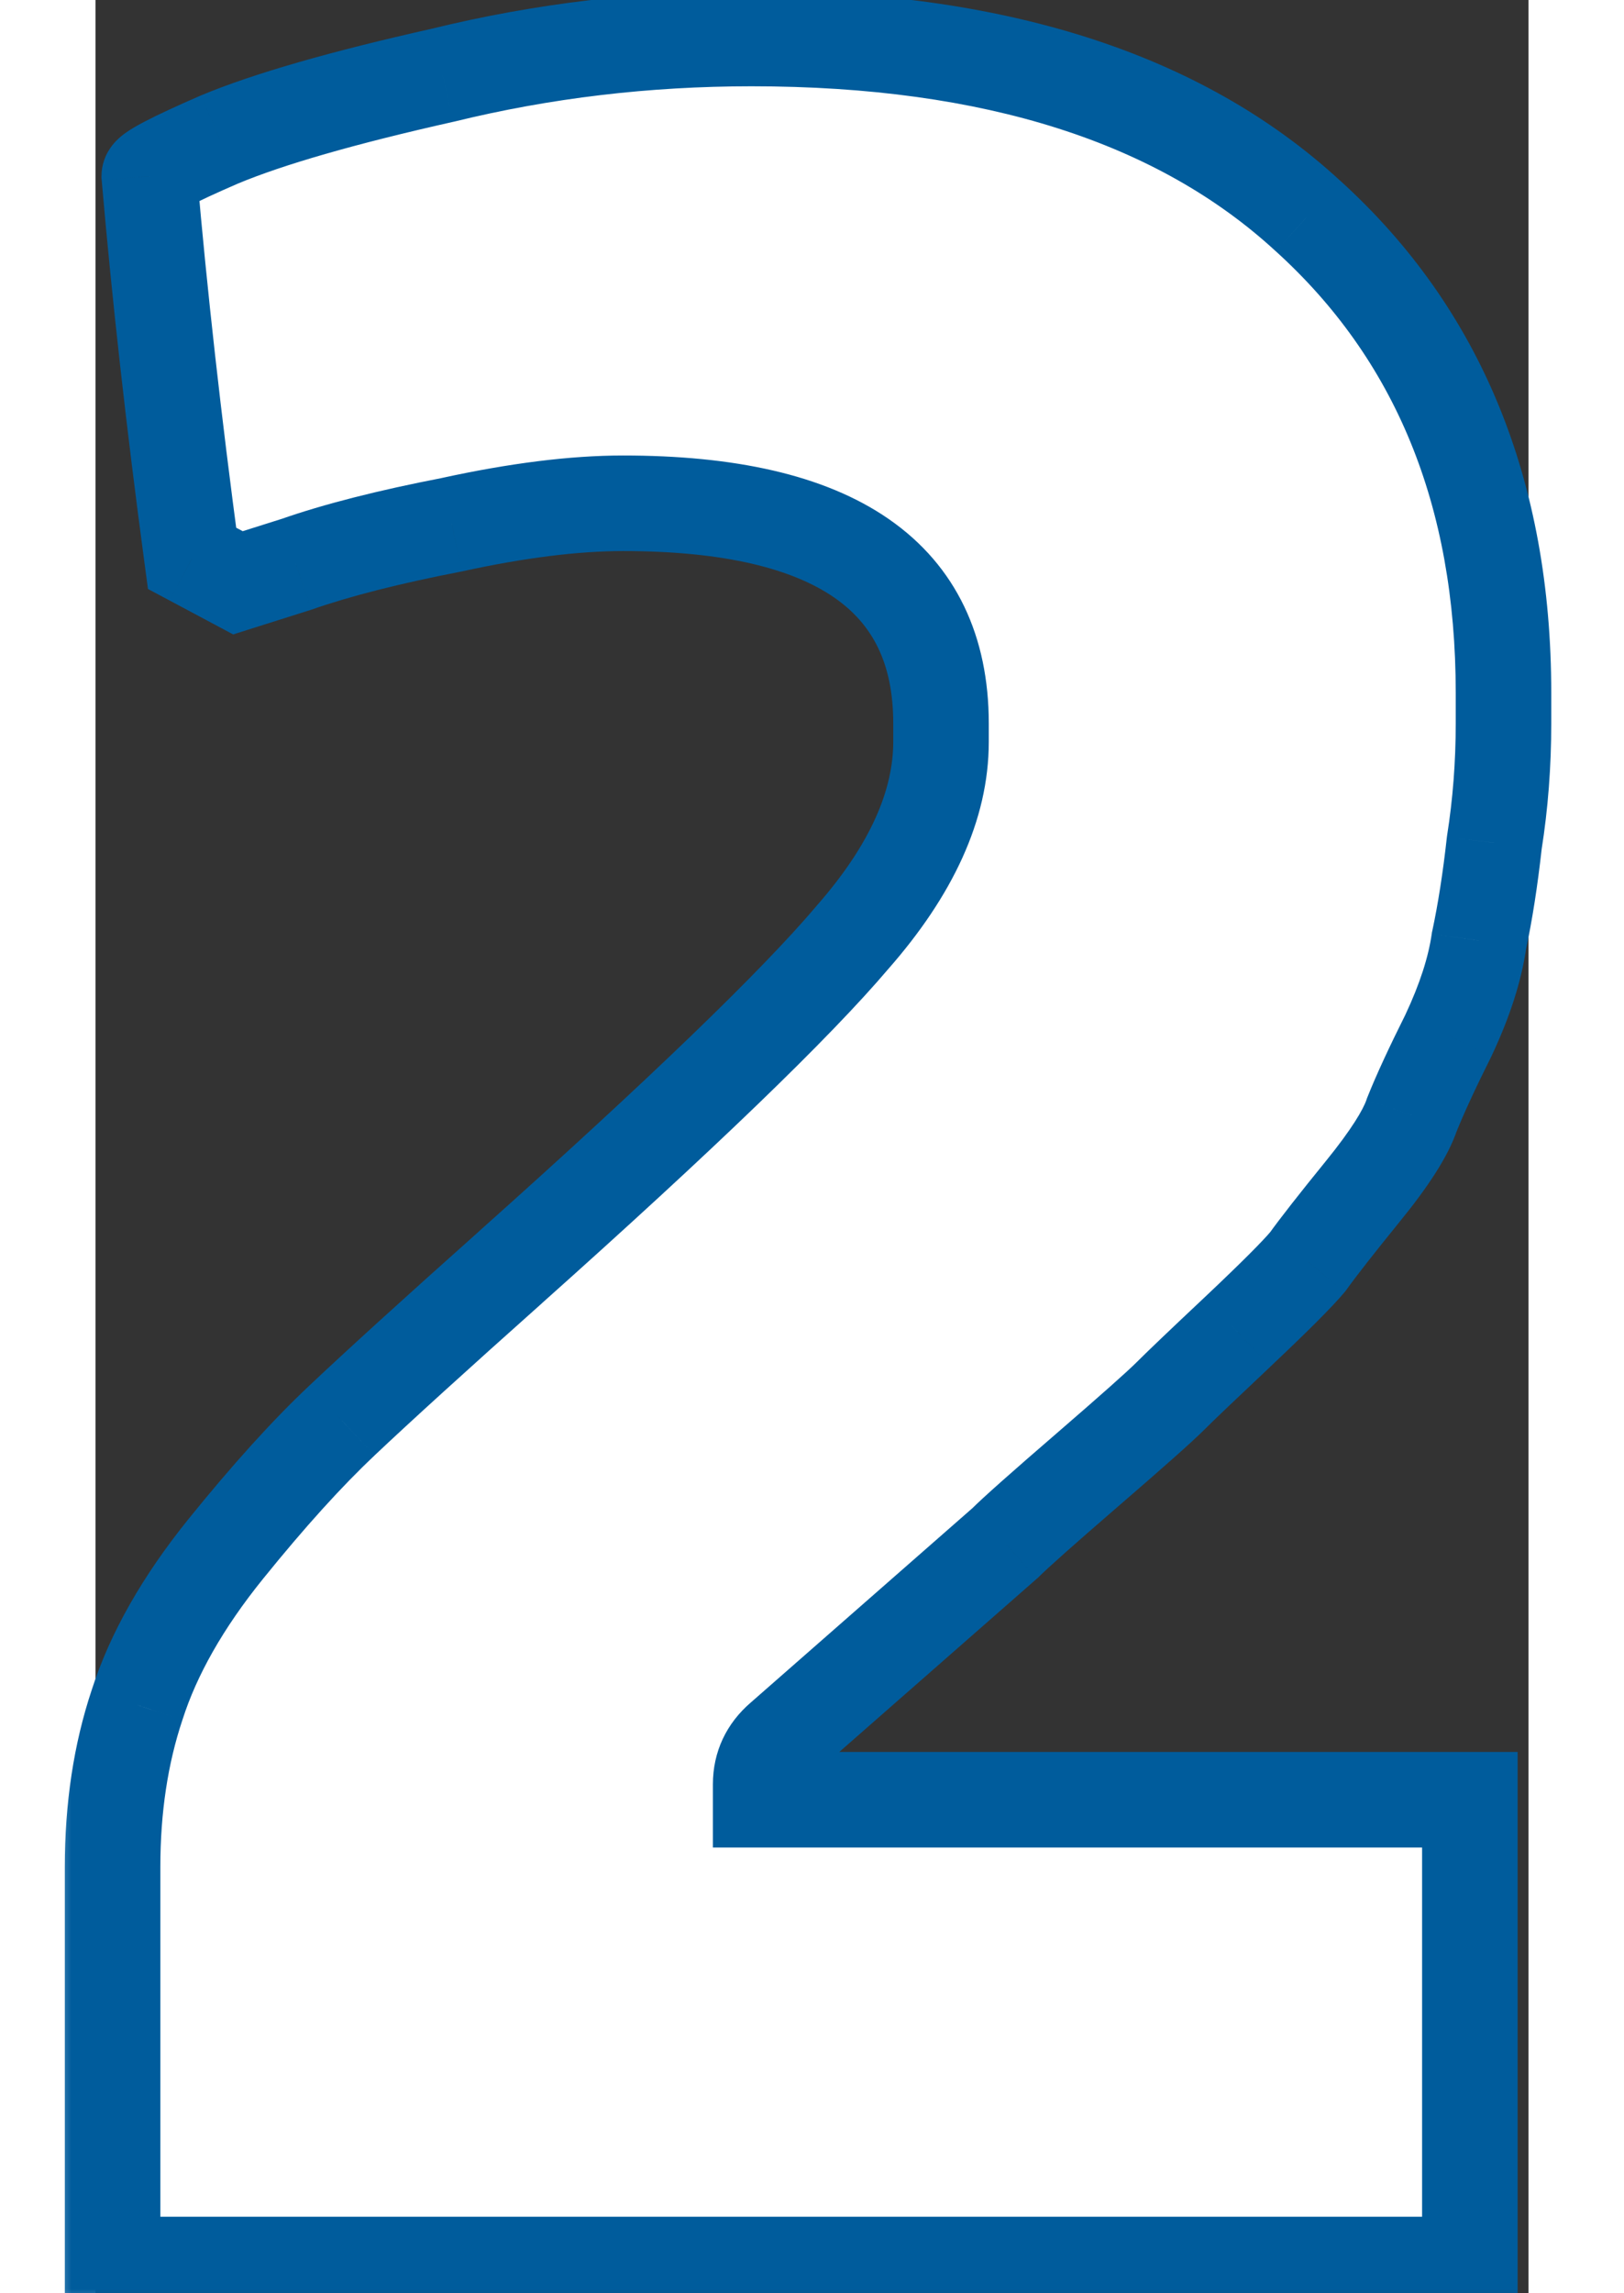
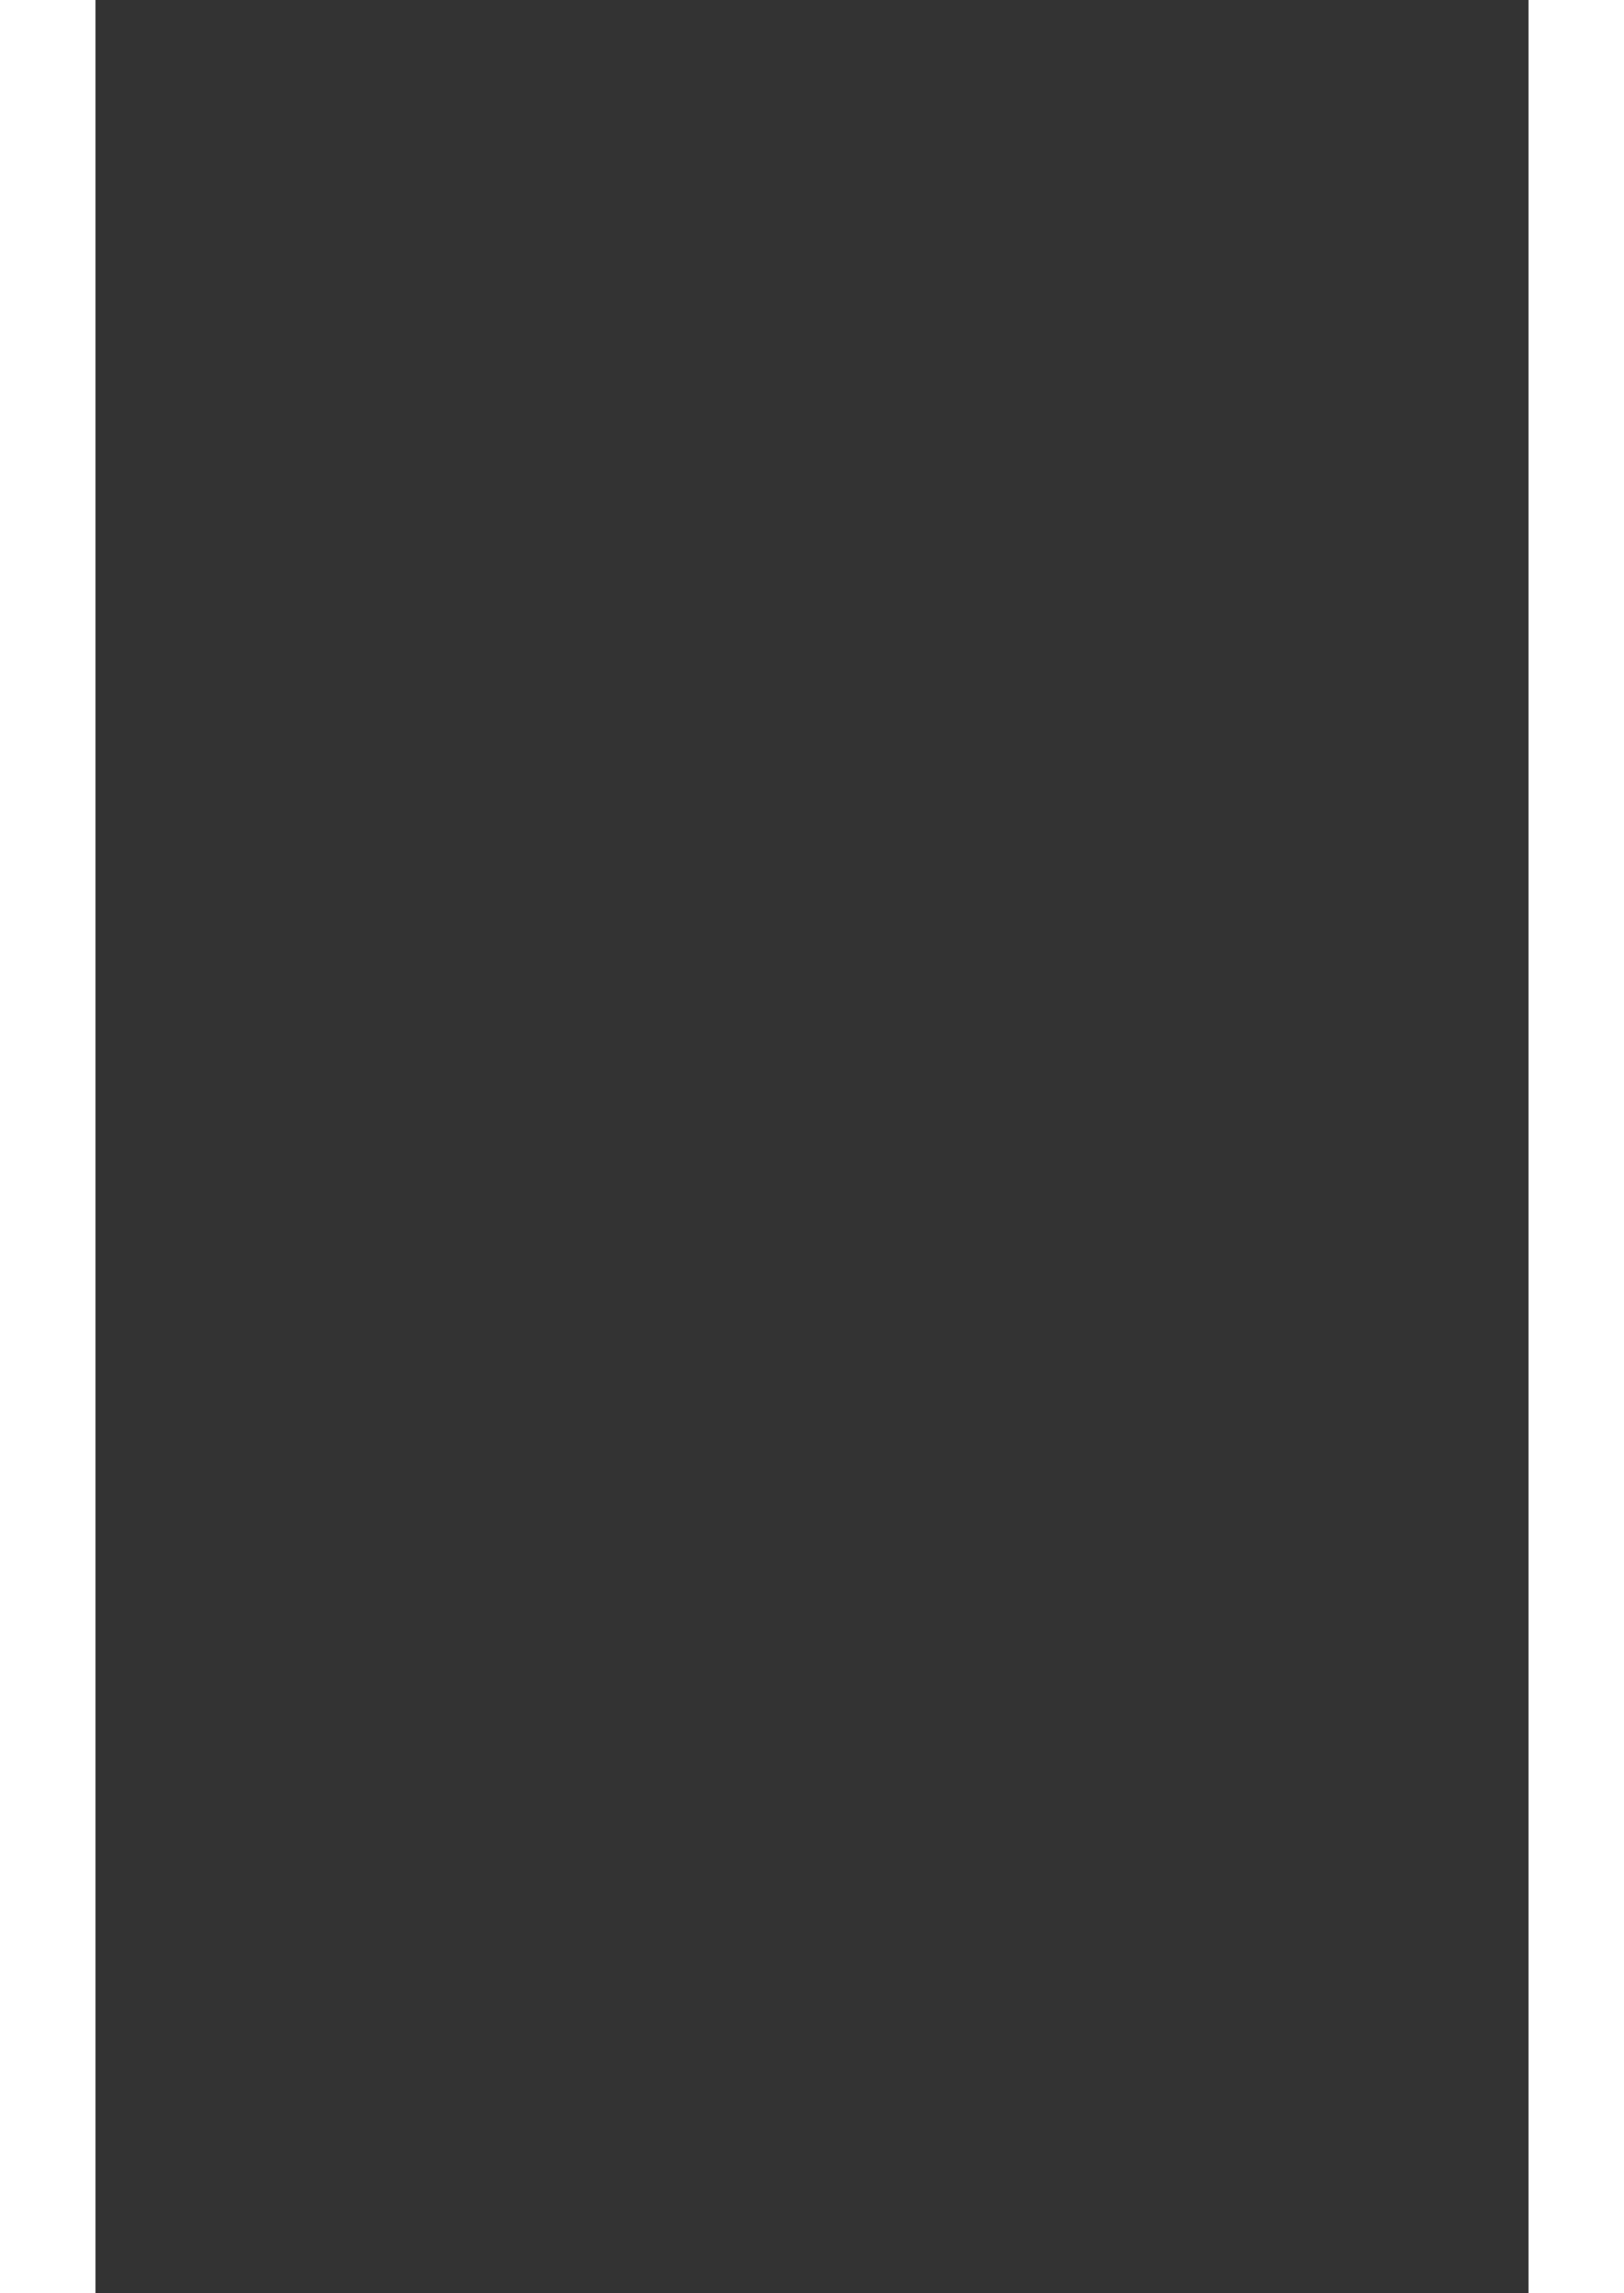
<svg xmlns="http://www.w3.org/2000/svg" width="34" height="48" viewBox="0 0 30 48" fill="none">
  <rect x="0" y="0" width="30" height="48" fill="#333333" stroke="none" />
  <mask id="path-1-outside-1_7084_1516" maskUnits="userSpaceOnUse" x="-1" y="-0.602" width="32" height="49" fill="black">
-     <rect fill="white" x="-1" y="-0.602" width="32" height="49" />
    <path d="M0.357 47.398V39.078C0.357 37.841 0.528 36.71 0.869 35.686C1.211 34.62 1.829 33.532 2.725 32.422C3.621 31.313 4.432 30.417 5.157 29.734C5.925 29.009 7.099 27.942 8.677 26.534C12.261 23.334 14.651 21.03 15.845 19.622C17.083 18.214 17.701 16.849 17.701 15.526V15.142C17.701 12.07 15.483 10.534 11.045 10.534C10.021 10.534 8.827 10.684 7.461 10.982C6.139 11.238 5.051 11.516 4.197 11.814L2.981 12.198L2.021 11.686C1.637 8.828 1.339 6.161 1.125 3.686C1.125 3.601 1.616 3.345 2.597 2.918C3.621 2.492 5.179 2.044 7.269 1.574C9.36 1.062 11.515 0.806 13.733 0.806C18.811 0.806 22.693 2.044 25.381 4.518C28.112 6.993 29.477 10.321 29.477 14.502V15.142C29.477 15.996 29.413 16.828 29.285 17.638C29.2 18.406 29.093 19.089 28.965 19.686C28.88 20.284 28.667 20.945 28.325 21.67C27.984 22.353 27.728 22.908 27.557 23.334C27.429 23.718 27.088 24.252 26.533 24.934C25.979 25.617 25.595 26.108 25.381 26.406C25.168 26.662 24.677 27.153 23.909 27.878C23.184 28.561 22.715 29.009 22.501 29.222C22.288 29.436 21.712 29.948 20.773 30.758C19.835 31.569 19.259 32.081 19.045 32.294L14.373 36.39C14.075 36.646 13.925 36.966 13.925 37.35V37.67H28.773V47.398H0.357Z" />
  </mask>
-   <path d="M0.357 47.398V39.078C0.357 37.841 0.528 36.71 0.869 35.686C1.211 34.62 1.829 33.532 2.725 32.422C3.621 31.313 4.432 30.417 5.157 29.734C5.925 29.009 7.099 27.942 8.677 26.534C12.261 23.334 14.651 21.03 15.845 19.622C17.083 18.214 17.701 16.849 17.701 15.526V15.142C17.701 12.07 15.483 10.534 11.045 10.534C10.021 10.534 8.827 10.684 7.461 10.982C6.139 11.238 5.051 11.516 4.197 11.814L2.981 12.198L2.021 11.686C1.637 8.828 1.339 6.161 1.125 3.686C1.125 3.601 1.616 3.345 2.597 2.918C3.621 2.492 5.179 2.044 7.269 1.574C9.36 1.062 11.515 0.806 13.733 0.806C18.811 0.806 22.693 2.044 25.381 4.518C28.112 6.993 29.477 10.321 29.477 14.502V15.142C29.477 15.996 29.413 16.828 29.285 17.638C29.2 18.406 29.093 19.089 28.965 19.686C28.88 20.284 28.667 20.945 28.325 21.67C27.984 22.353 27.728 22.908 27.557 23.334C27.429 23.718 27.088 24.252 26.533 24.934C25.979 25.617 25.595 26.108 25.381 26.406C25.168 26.662 24.677 27.153 23.909 27.878C23.184 28.561 22.715 29.009 22.501 29.222C22.288 29.436 21.712 29.948 20.773 30.758C19.835 31.569 19.259 32.081 19.045 32.294L14.373 36.39C14.075 36.646 13.925 36.966 13.925 37.35V37.67H28.773V47.398H0.357Z" fill="white" />
-   <path d="M0.357 47.398H-0.643V48.398H0.357V47.398ZM0.869 35.686L1.818 36.003L1.822 35.991L0.869 35.686ZM2.725 32.422L1.947 31.794L2.725 32.422ZM5.157 29.734L5.843 30.463L5.844 30.461L5.157 29.734ZM8.677 26.534L9.343 27.281L9.343 27.28L8.677 26.534ZM15.845 19.622L15.094 18.962L15.088 18.969L15.083 18.976L15.845 19.622ZM7.461 10.982L7.651 11.964L7.663 11.962L7.675 11.959L7.461 10.982ZM4.197 11.814L4.498 12.768L4.513 12.763L4.528 12.758L4.197 11.814ZM2.981 12.198L2.511 13.081L2.882 13.279L3.282 13.152L2.981 12.198ZM2.021 11.686L1.03 11.82L1.098 12.328L1.551 12.569L2.021 11.686ZM1.125 3.686H0.125V3.729L0.129 3.772L1.125 3.686ZM2.597 2.918L2.213 1.995L2.206 1.998L2.199 2.001L2.597 2.918ZM7.269 1.574L7.488 2.55L7.498 2.548L7.507 2.546L7.269 1.574ZM25.381 4.518L24.704 5.254L24.71 5.259L25.381 4.518ZM29.285 17.638L28.297 17.483L28.294 17.505L28.291 17.528L29.285 17.638ZM28.965 19.686L27.988 19.477L27.98 19.511L27.975 19.545L28.965 19.686ZM28.325 21.67L29.22 22.118L29.225 22.107L29.23 22.096L28.325 21.67ZM27.557 23.334L26.629 22.963L26.618 22.99L26.609 23.018L27.557 23.334ZM26.533 24.934L25.757 24.304H25.757L26.533 24.934ZM25.381 26.406L26.149 27.047L26.173 27.018L26.195 26.988L25.381 26.406ZM23.909 27.878L24.595 28.607L24.596 28.605L23.909 27.878ZM20.773 30.758L20.12 30.002L20.773 30.758ZM19.045 32.294L19.704 33.046L19.729 33.025L19.752 33.002L19.045 32.294ZM14.373 36.39L15.024 37.15L15.033 37.142L14.373 36.39ZM13.925 37.67H12.925V38.67H13.925V37.67ZM28.773 37.67H29.773V36.67H28.773V37.67ZM28.773 47.398V48.398H29.773V47.398H28.773ZM1.357 47.398V39.078H-0.643V47.398H1.357ZM1.357 39.078C1.357 37.933 1.515 36.911 1.818 36.003L-0.079 35.37C-0.459 36.51 -0.643 37.749 -0.643 39.078H1.357ZM1.822 35.991C2.117 35.069 2.665 34.089 3.503 33.051L1.947 31.794C0.994 32.974 0.305 34.17 -0.083 35.382L1.822 35.991ZM3.503 33.051C4.382 31.963 5.161 31.104 5.843 30.463L4.472 29.006C3.703 29.73 2.861 30.663 1.947 31.794L3.503 33.051ZM5.844 30.461C6.601 29.746 7.766 28.687 9.343 27.281L8.012 25.788C6.431 27.198 5.249 28.272 4.471 29.007L5.844 30.461ZM9.343 27.28C12.924 24.083 15.363 21.737 16.608 20.269L15.083 18.976C13.939 20.324 11.598 22.586 8.011 25.788L9.343 27.28ZM16.596 20.283C17.928 18.767 18.701 17.177 18.701 15.526H16.701C16.701 16.522 16.237 17.661 15.094 18.962L16.596 20.283ZM18.701 15.526V15.142H16.701V15.526H18.701ZM18.701 15.142C18.701 13.331 18.026 11.847 16.607 10.864C15.253 9.927 13.348 9.534 11.045 9.534V11.534C13.179 11.534 14.602 11.909 15.468 12.509C16.267 13.062 16.701 13.882 16.701 15.142H18.701ZM11.045 9.534C9.929 9.534 8.66 9.697 7.248 10.005L7.675 11.959C8.994 11.671 10.114 11.534 11.045 11.534V9.534ZM7.271 10.001C5.922 10.262 4.782 10.55 3.867 10.871L4.528 12.758C5.319 12.481 6.356 12.215 7.651 11.964L7.271 10.001ZM3.896 10.861L2.68 11.245L3.282 13.152L4.498 12.768L3.896 10.861ZM3.452 11.316L2.492 10.804L1.551 12.569L2.511 13.081L3.452 11.316ZM3.012 11.553C2.63 8.708 2.333 6.057 2.122 3.601L0.129 3.772C0.344 6.265 0.644 8.948 1.03 11.82L3.012 11.553ZM2.125 3.686C2.125 3.917 2.045 4.085 1.998 4.167C1.948 4.254 1.896 4.311 1.87 4.338C1.841 4.368 1.818 4.388 1.807 4.397C1.801 4.402 1.796 4.406 1.793 4.408C1.79 4.41 1.789 4.411 1.788 4.411C1.788 4.412 1.791 4.409 1.8 4.404C1.808 4.399 1.819 4.392 1.834 4.384C1.864 4.366 1.904 4.344 1.956 4.317C2.169 4.206 2.511 4.046 2.996 3.836L2.199 2.001C1.702 2.217 1.308 2.399 1.031 2.544C0.896 2.614 0.76 2.69 0.646 2.77C0.593 2.807 0.508 2.869 0.426 2.955C0.385 2.998 0.322 3.07 0.264 3.17C0.209 3.265 0.125 3.446 0.125 3.686H2.125ZM2.982 3.842C3.924 3.449 5.412 3.016 7.488 2.55L7.05 0.599C4.945 1.071 3.319 1.534 2.213 1.995L2.982 3.842ZM7.507 2.546C9.518 2.053 11.592 1.806 13.733 1.806V-0.194C11.437 -0.194 9.202 0.071 7.031 0.603L7.507 2.546ZM13.733 1.806C18.658 1.806 22.262 3.006 24.704 5.254L26.059 3.783C23.125 1.082 18.963 -0.194 13.733 -0.194V1.806ZM24.71 5.259C27.202 7.518 28.477 10.561 28.477 14.502H30.477C30.477 10.081 29.022 6.468 26.053 3.777L24.71 5.259ZM28.477 14.502V15.142H30.477V14.502H28.477ZM28.477 15.142C28.477 15.946 28.417 16.725 28.297 17.483L30.273 17.794C30.41 16.93 30.477 16.046 30.477 15.142H28.477ZM28.291 17.528C28.209 18.271 28.107 18.919 27.988 19.477L29.943 19.896C30.08 19.259 30.191 18.542 30.279 17.749L28.291 17.528ZM27.975 19.545C27.908 20.018 27.732 20.582 27.42 21.245L29.23 22.096C29.601 21.308 29.852 20.55 29.955 19.828L27.975 19.545ZM27.431 21.223C27.084 21.917 26.814 22.499 26.629 22.963L28.486 23.706C28.642 23.316 28.884 22.789 29.22 22.118L27.431 21.223ZM26.609 23.018C26.542 23.217 26.304 23.631 25.757 24.304L27.309 25.565C27.872 24.873 28.316 24.22 28.506 23.651L26.609 23.018ZM25.757 24.304C25.202 24.987 24.801 25.499 24.567 25.825L26.195 26.988C26.388 26.717 26.755 26.248 27.309 25.565L25.757 24.304ZM24.613 25.766C24.445 25.968 24 26.418 23.223 27.151L24.596 28.605C25.355 27.889 25.891 27.357 26.149 27.047L24.613 25.766ZM23.224 27.15C22.501 27.83 22.02 28.289 21.794 28.515L23.208 29.93C23.409 29.729 23.867 29.292 24.595 28.607L23.224 27.15ZM21.794 28.515C21.613 28.697 21.069 29.182 20.12 30.002L21.427 31.515C22.355 30.714 22.963 30.175 23.208 29.93L21.794 28.515ZM20.12 30.002C19.192 30.803 18.583 31.342 18.338 31.587L19.752 33.002C19.934 32.82 20.477 32.335 21.427 31.515L20.12 30.002ZM18.386 31.543L13.714 35.639L15.033 37.142L19.704 33.046L18.386 31.543ZM13.723 35.631C13.208 36.072 12.925 36.666 12.925 37.35H14.925C14.925 37.266 14.941 37.221 15.024 37.15L13.723 35.631ZM12.925 37.35V37.67H14.925V37.35H12.925ZM13.925 38.67H28.773V36.67H13.925V38.67ZM27.773 37.67V47.398H29.773V37.67H27.773ZM28.773 46.398H0.357V48.398H28.773V46.398Z" fill="#005C9C" mask="url(#path-1-outside-1_7084_1516)" />
</svg>